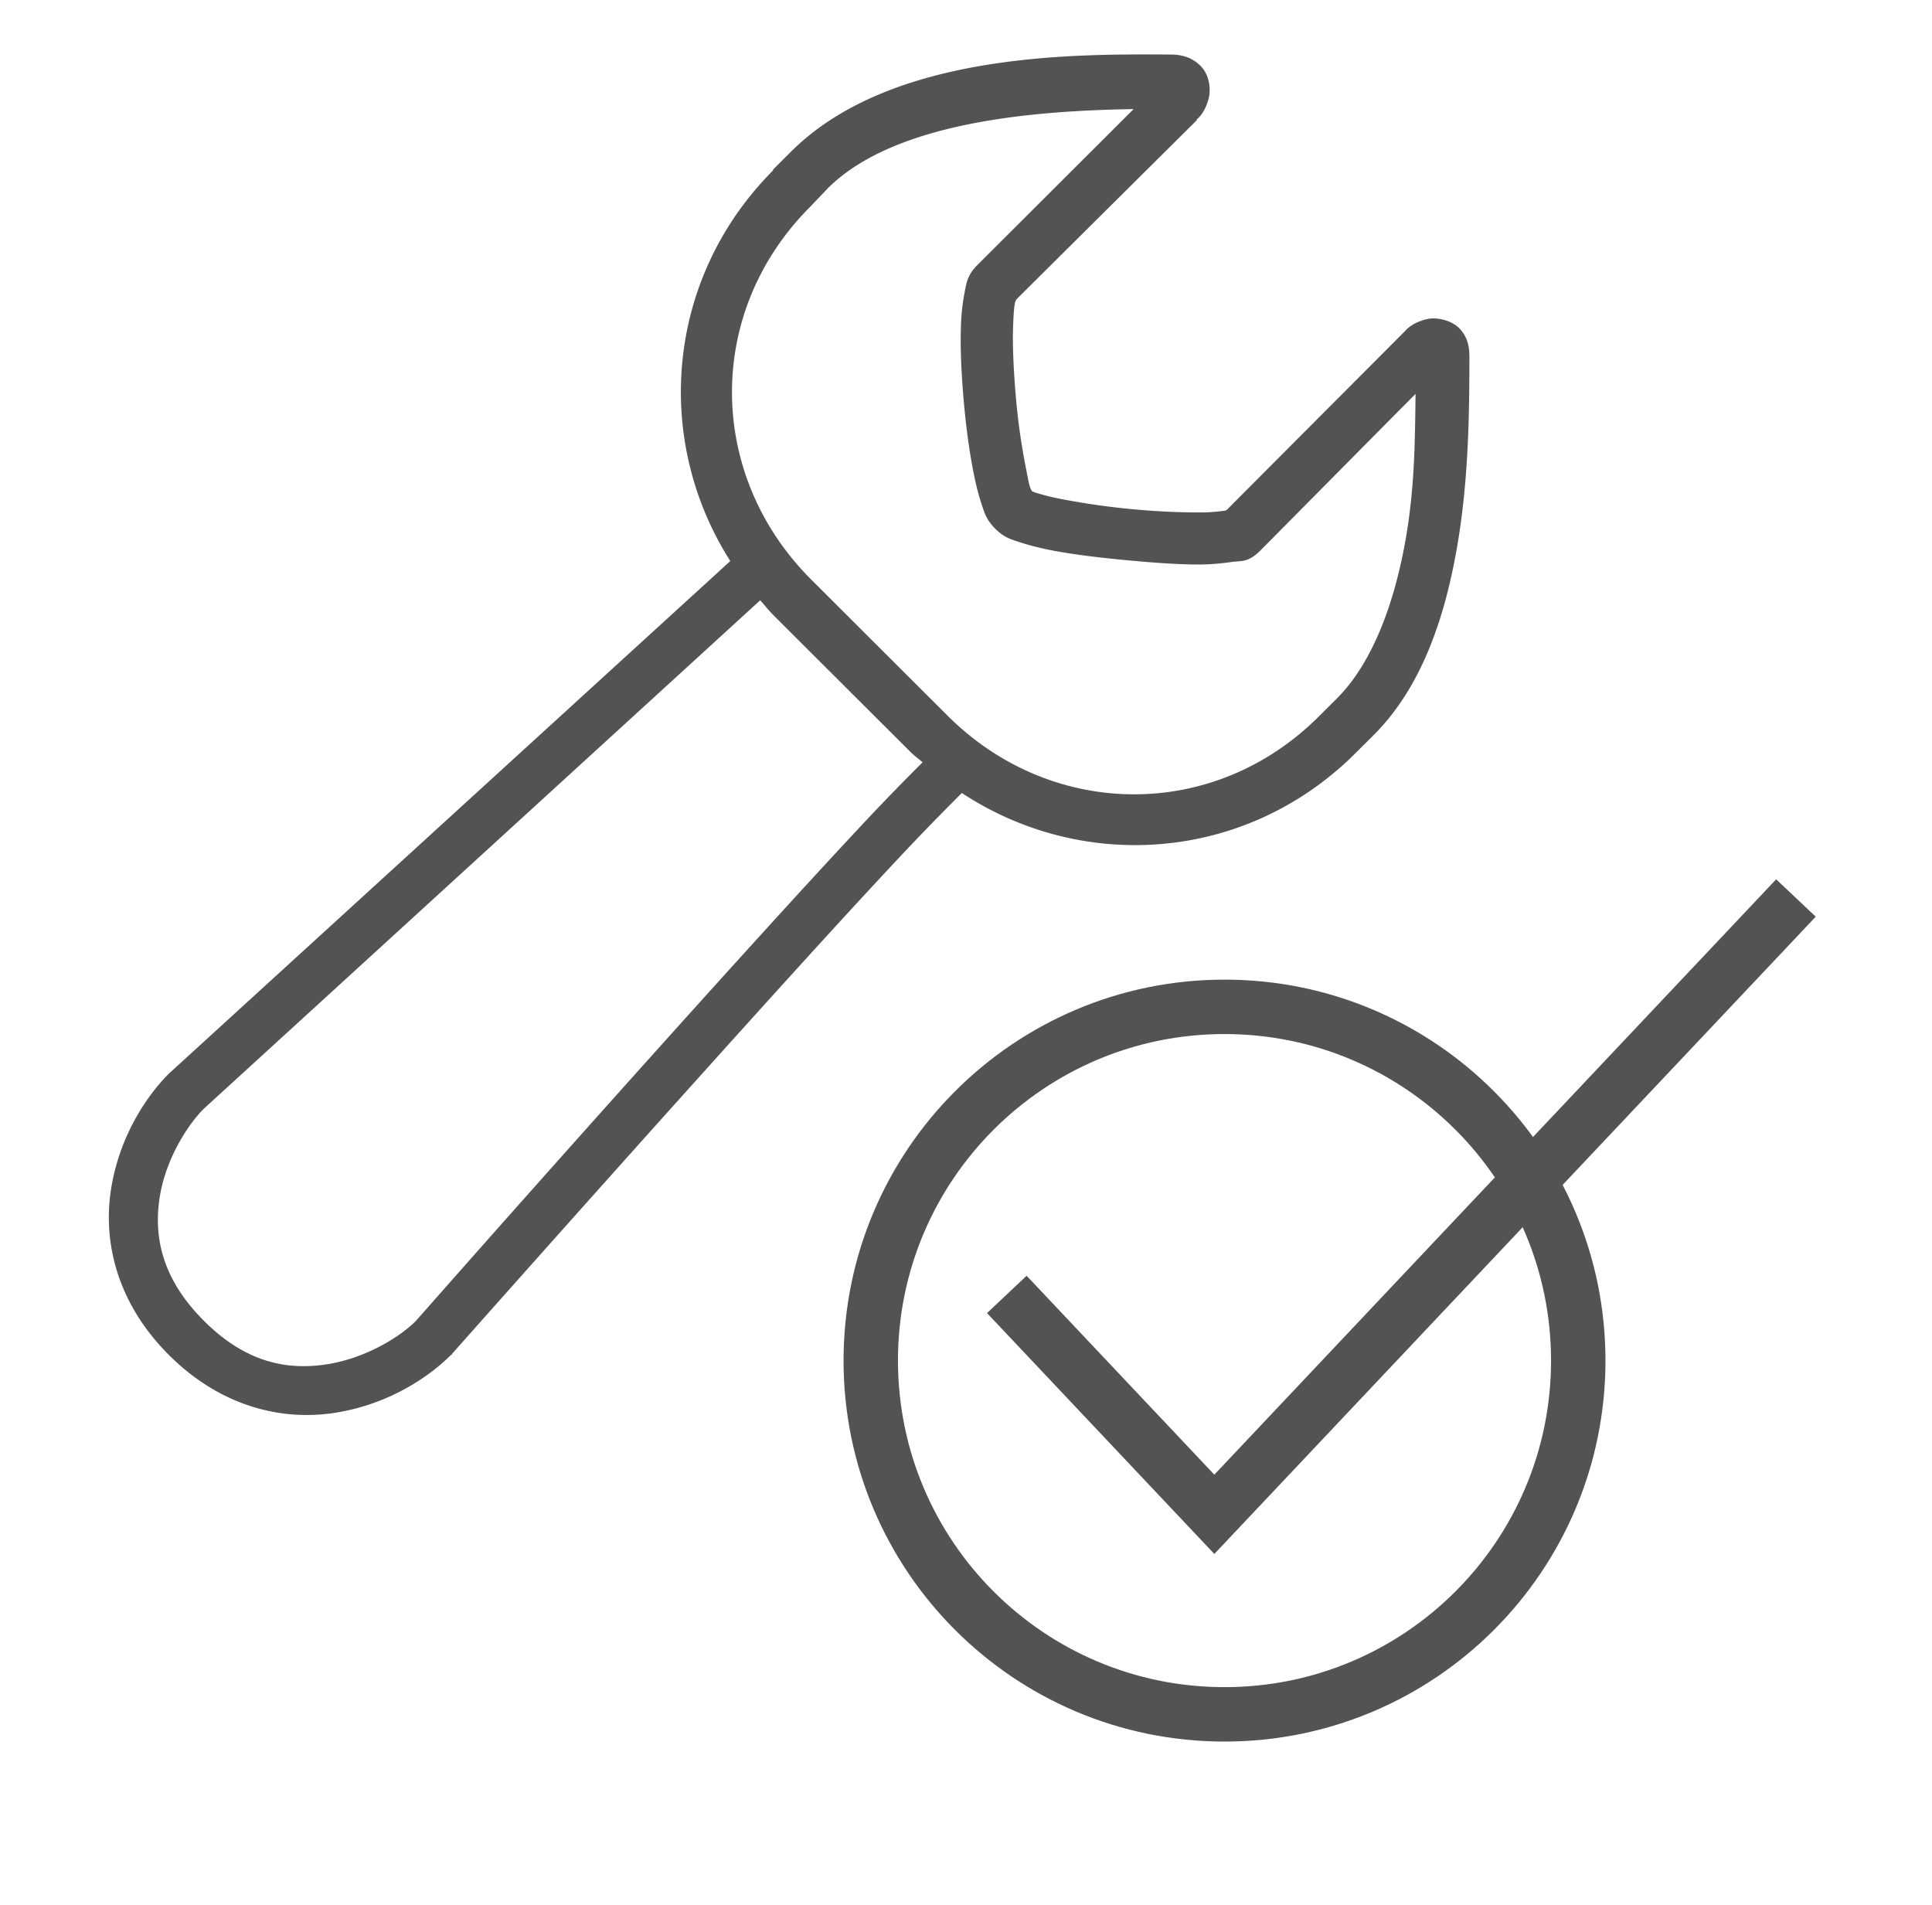
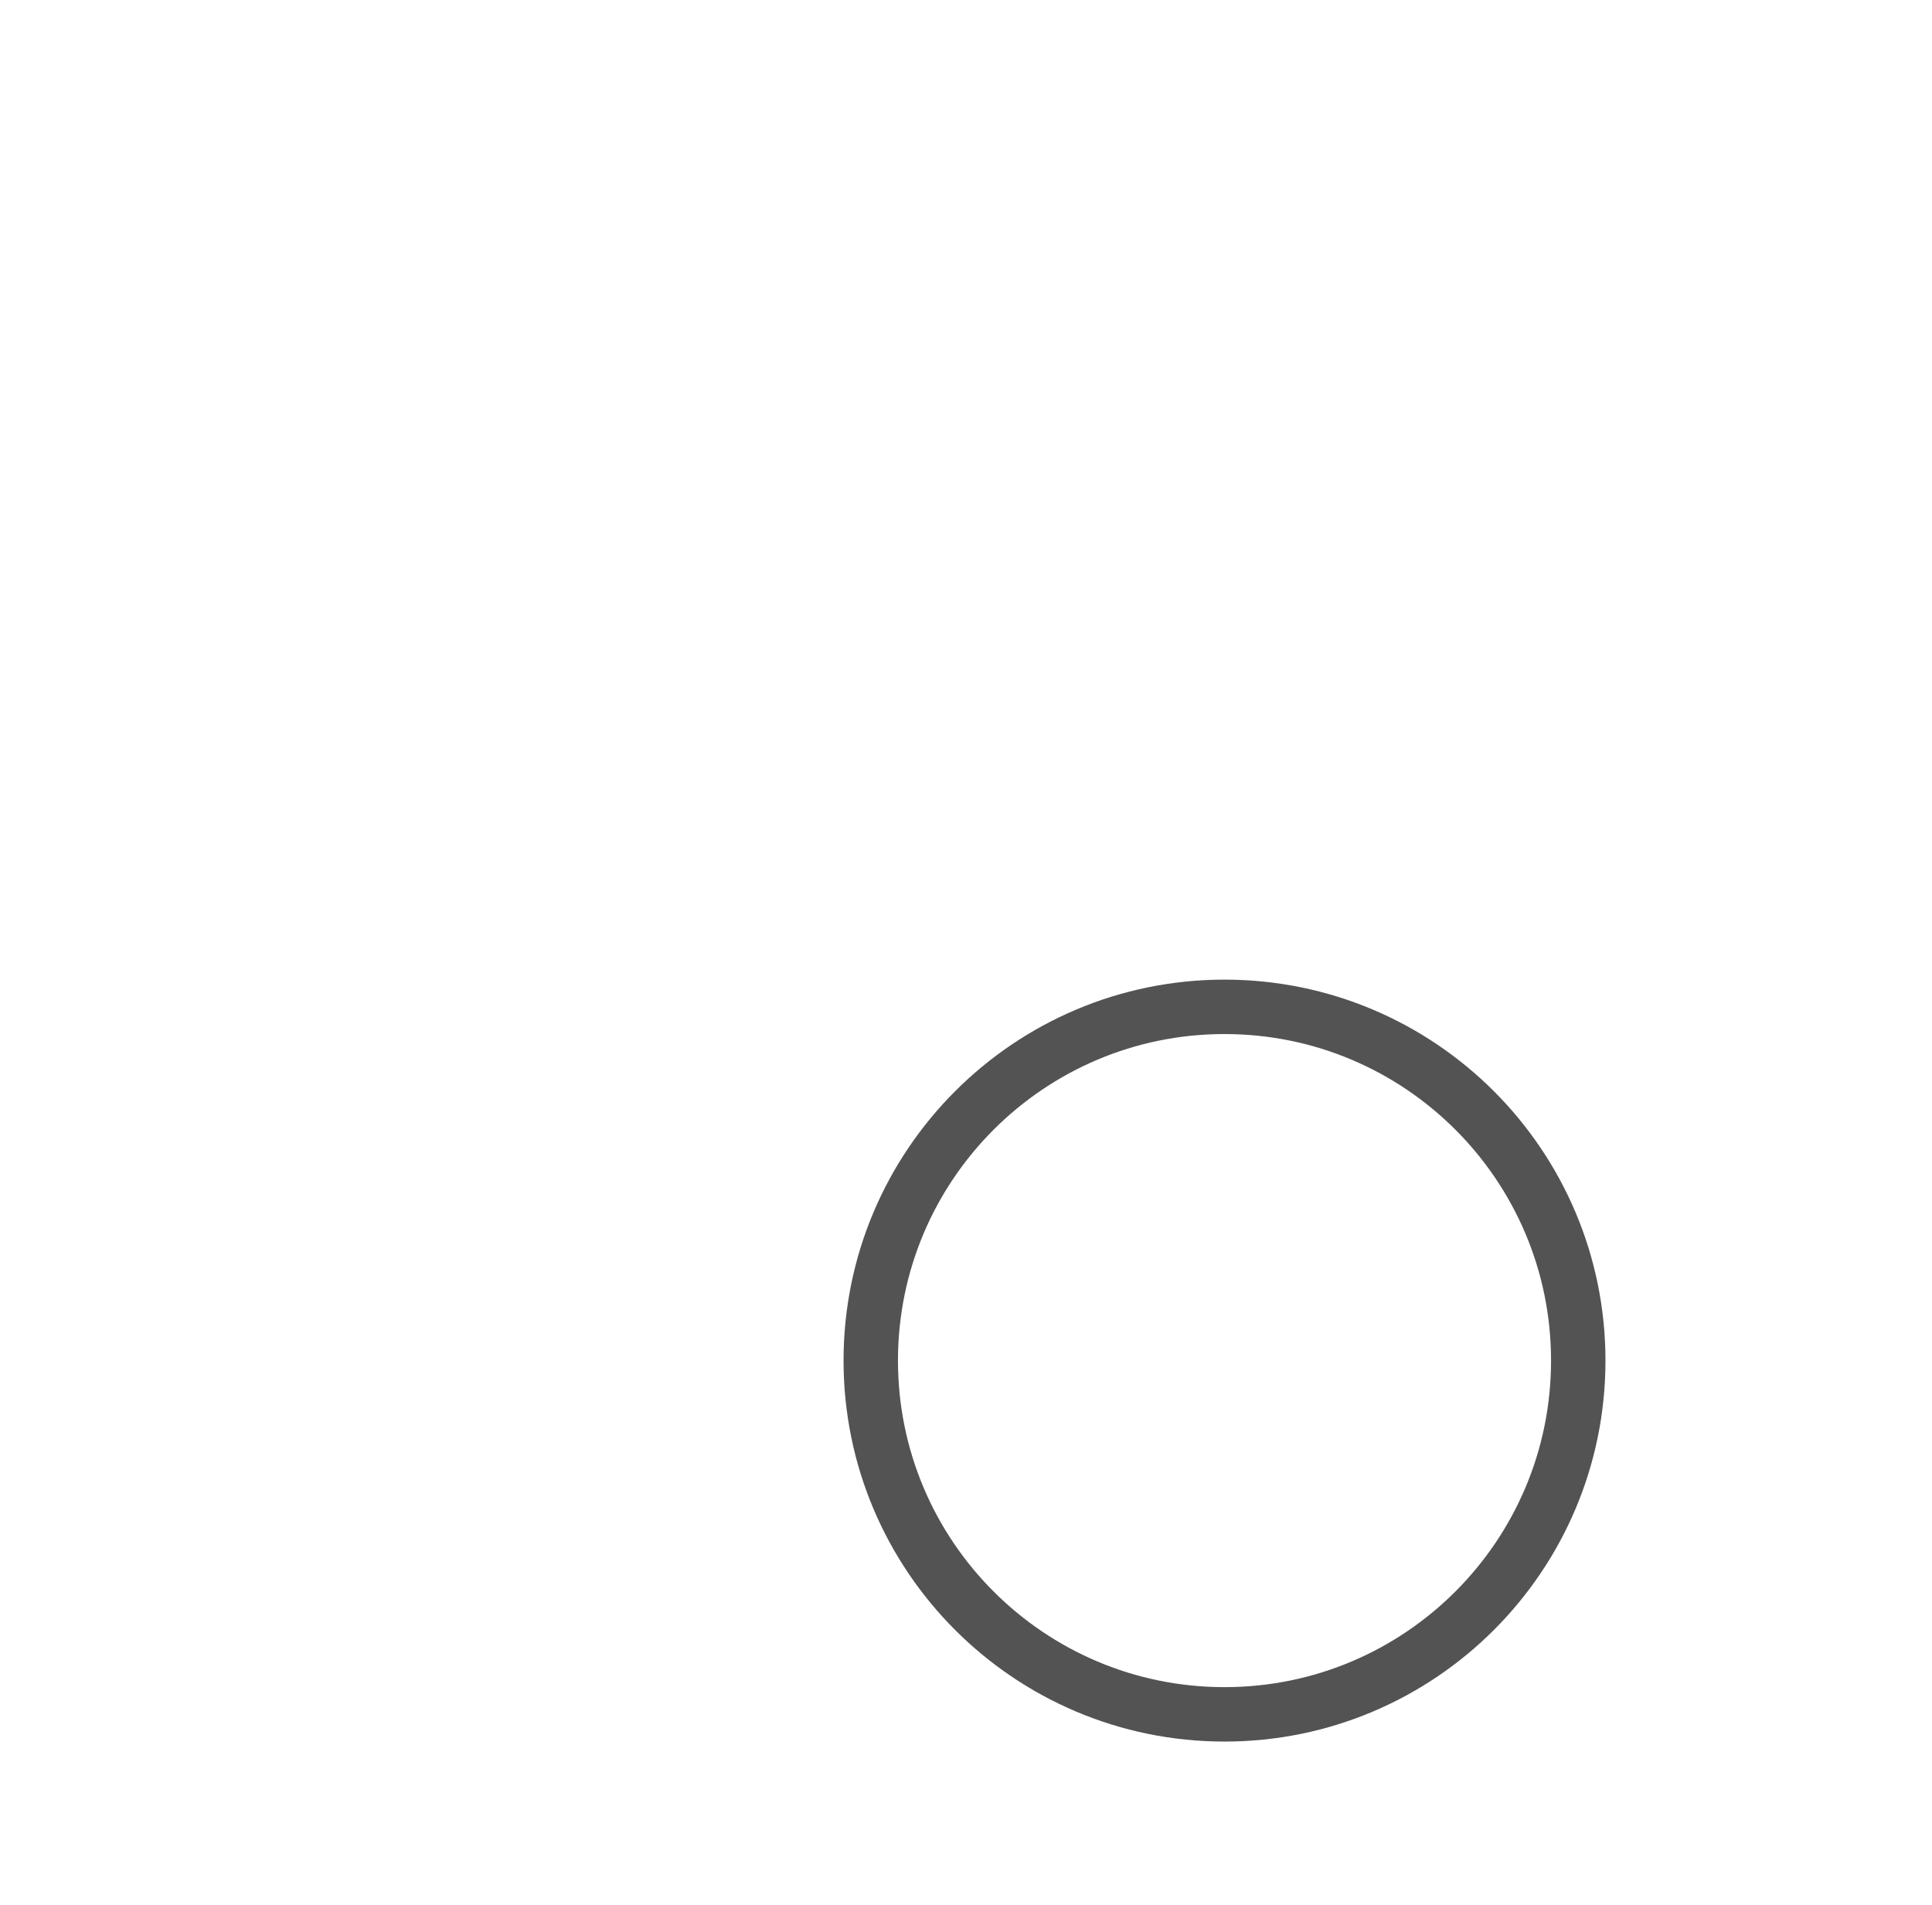
<svg xmlns="http://www.w3.org/2000/svg" width="71" height="70" viewBox="0 0 71 70">
  <title>No configuration</title>
  <defs>
    <filter x="-50%" y="-50%" width="200%" height="200%" filterUnits="objectBoundingBox" id="a">
      <feMerge>
        <feMergeNode in="SourceGraphic" />
      </feMerge>
    </filter>
  </defs>
  <g filter="url(#a)" transform="translate(-83 -1917)" fill="none" fill-rule="evenodd">
-     <path d="M125.978 1919.003c-3.31-.012-10.21-.123-13.91 3.572l-.66.659v.03c-3.948 3.968-4.406 9.9-1.57 14.354l-20.597 18.804-.032.03c-.901.902-1.852 2.415-2.135 4.294-.283 1.88.205 4.122 2.135 6.049 1.93 1.927 4.178 2.414 6.06 2.13 1.883-.282 3.4-1.23 4.302-2.13h.032v-.032s4.73-5.337 9.514-10.655c2.392-2.659 4.79-5.306 6.625-7.27a94.71 94.71 0 0 1 2.26-2.35c.156-.155.232-.238.346-.346 4.465 2.94 10.472 2.53 14.475-1.473l.66-.658c1.804-1.8 2.642-4.426 3.077-6.988.435-2.562.433-5.091.44-6.77.003-.381-.004-.759-.314-1.128-.311-.368-.89-.468-1.194-.407-.606.12-.847.439-.847.439l-.032.031s-5.747 5.763-6.53 6.55a.188.188 0 0 1-.095.031 6.275 6.275 0 0 1-.817.063 26.64 26.64 0 0 1-2.606-.125 26.504 26.504 0 0 1-2.606-.377 8.065 8.065 0 0 1-.879-.219.918.918 0 0 1-.157-.063c-.022-.037-.044-.07-.063-.125-.067-.201-.117-.524-.188-.877a23.7 23.7 0 0 1-.346-2.539c-.078-.917-.122-1.843-.094-2.538.014-.348.027-.633.063-.815a.398.398 0 0 1 .063-.157c.872-.87 6.594-6.55 6.594-6.55l.031-.031v-.031s.297-.212.44-.784c.07-.286.046-.843-.314-1.19-.36-.349-.751-.407-1.13-.408zm-1.318 2.006l-5.747 5.735c-.377.378-.404.697-.47 1.034a7.462 7.462 0 0 0-.126 1.128c-.034.82.01 1.78.094 2.758s.213 1.95.377 2.758c.082.404.176.779.282 1.096.107.318.175.581.503.91.337.334.588.395.91.5.323.106.687.2 1.1.283.823.164 1.833.283 2.825.376.992.093 1.957.166 2.763.157a8.43 8.43 0 0 0 1.1-.094c.318-.046.587.038 1.036-.408.495-.497 4.439-4.486 5.714-5.766-.022 1.563-.02 3.315-.345 5.233-.402 2.367-1.208 4.623-2.543 5.955l-.66.658c-3.88 3.88-9.855 3.778-13.659-.031l-5.024-5.015c-3.799-3.812-3.897-9.78-.03-13.663l.658-.69c2.502-2.5 7.78-2.857 11.242-2.914zm-13.722 18.05c.166.19.322.384.502.565l5.024 5.014c.139.139.296.246.44.376l-.189.188a94.241 94.241 0 0 0-2.292 2.382c-1.85 1.981-4.26 4.64-6.656 7.302a1489.917 1489.917 0 0 0-9.483 10.655l-.032.032c-.611.598-1.87 1.357-3.265 1.567-1.415.212-2.931-.043-4.49-1.599-1.559-1.556-1.846-3.1-1.633-4.513.21-1.393 1-2.646 1.601-3.259l.032-.031 20.44-18.678z" fill="#535353" />
-     <path d="M120 1964.568l7.626 8.081 7.584-8.037 5.199-5.508L149 1950" stroke="#535353" stroke-width="2" />
    <path d="M128 1980c7.18 0 13-5.82 13-13s-5.82-13-13-13-13 5.82-13 13 5.82 13 13 13z" stroke="#535353" stroke-width="2" />
  </g>
</svg>